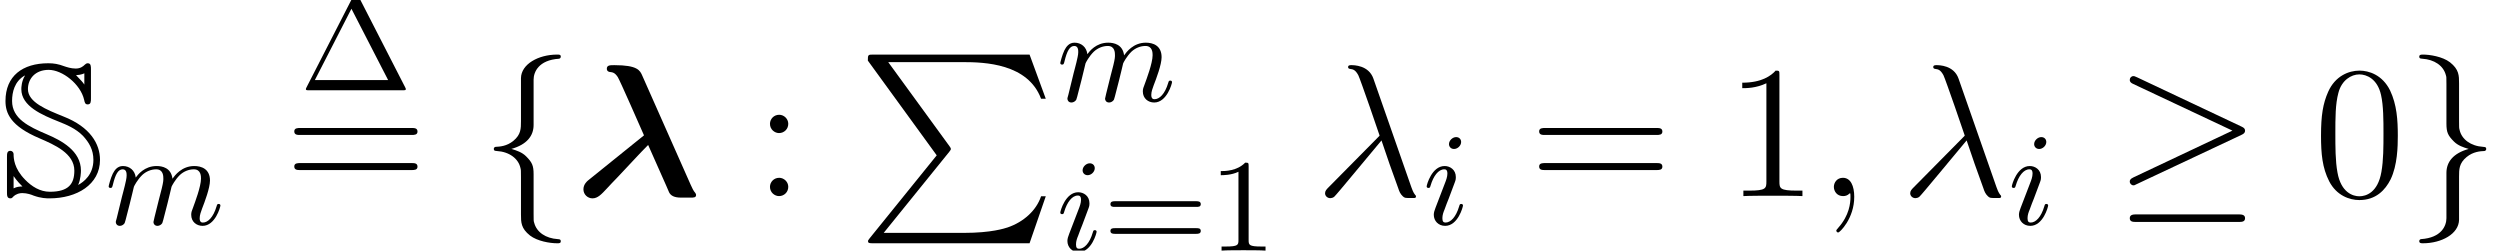
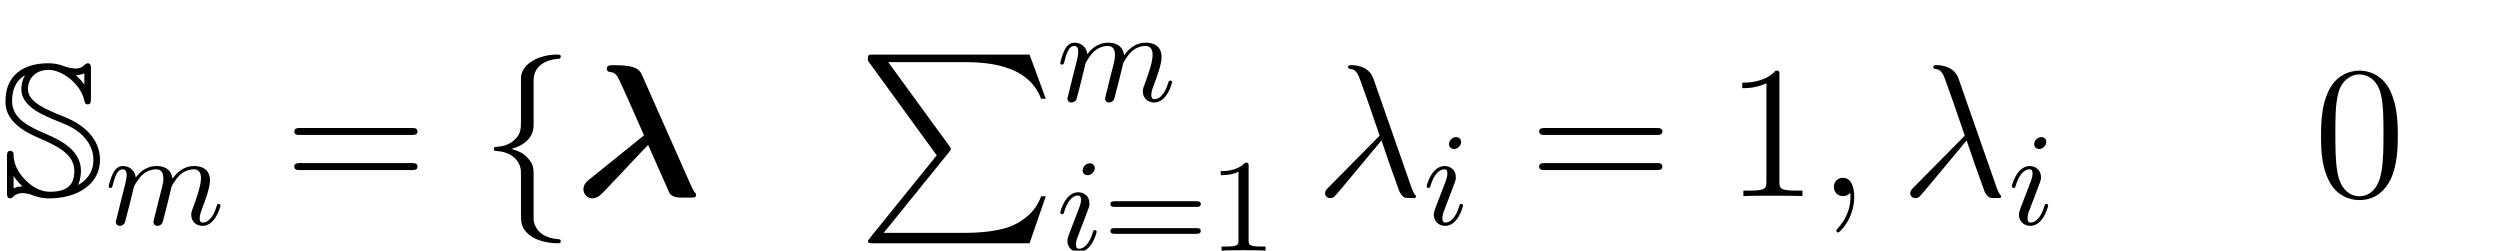
<svg xmlns="http://www.w3.org/2000/svg" xmlns:xlink="http://www.w3.org/1999/xlink" version="1.1" width="171.598pt" height="17.201pt" viewBox="56.413 55.093 171.598 17.201">
  <defs>
    <path id="g5-21" d="M4.002-8.069C3.678-8.988 2.655-8.988 2.487-8.988C2.409-8.988 2.267-8.988 2.267-8.859C2.267-8.755 2.344-8.742 2.409-8.729C2.603-8.703 2.759-8.677 2.966-8.302C3.095-8.056 4.429-4.183 4.429-4.157C4.429-4.144 4.416-4.132 4.313-4.028L.945-.622C.79-.466 .686-.363 .686-.194C.686-.013 .842 .142 1.049 .142C1.101 .142 1.243 .117 1.321 .039C1.528-.155 3.38-2.422 4.559-3.821C4.896-2.81 5.31-1.619 5.712-.531C5.776-.337 5.841-.155 6.022 .013C6.152 .13 6.178 .13 6.54 .13H6.787C6.838 .13 6.929 .13 6.929 .026C6.929-.026 6.916-.039 6.864-.091C6.748-.233 6.657-.466 6.605-.622L4.002-8.069Z" />
    <path id="g5-59" d="M2.526 .052C2.526-.699 2.279-1.256 1.748-1.256C1.334-1.256 1.127-.92 1.127-.635S1.321 0 1.761 0C1.93 0 2.072-.052 2.189-.168C2.215-.194 2.228-.194 2.241-.194C2.267-.194 2.267-.013 2.267 .052C2.267 .479 2.189 1.321 1.438 2.163C1.295 2.318 1.295 2.344 1.295 2.37C1.295 2.435 1.36 2.5 1.425 2.5C1.528 2.5 2.526 1.541 2.526 .052Z" />
    <path id="g2-80" d="M5.453 6.916L.855 12.602C.751 12.731 .738 12.757 .738 12.809C.738 12.951 .855 12.951 1.088 12.951H11.825L12.938 9.727H12.615C12.291 10.698 11.423 11.488 10.322 11.864C10.115 11.928 9.221 12.239 7.318 12.239H1.813L6.307 6.683C6.398 6.566 6.424 6.528 6.424 6.476S6.411 6.411 6.333 6.294L2.124 .518H7.253C8.729 .518 11.708 .609 12.615 3.031H12.938L11.825 0H1.088C.738 0 .725 .013 .725 .414L5.453 6.916Z" />
    <path id="g0-21" d="M4.65-8.263C4.494-8.626 4.326-8.988 2.733-8.988C2.435-8.988 2.215-8.988 2.215-8.742C2.215-8.548 2.396-8.522 2.409-8.522C2.616-8.496 2.759-8.483 2.966-8.172C3.121-7.926 4.468-4.844 4.766-4.17L1.023-1.153C.868-1.036 .609-.816 .609-.466C.609-.104 .907 .155 1.23 .155C1.593 .155 1.852-.13 2.215-.518C2.241-.557 2.875-1.217 2.927-1.269C3.406-1.761 4.559-3.031 5.051-3.51L6.294-.712C6.333-.609 6.45-.363 6.489-.259C6.605-.026 6.851 .104 7.305 .104H7.952C8.185 .104 8.341 .104 8.341-.078C8.341-.142 8.302-.194 8.276-.233C8.172-.337 8.056-.583 7.965-.79L4.65-8.263Z" />
-     <path id="g3-21" d="M8.729-4.196C8.911-4.274 8.988-4.365 8.988-4.481C8.988-4.611 8.936-4.688 8.729-4.779L1.593-8.146C1.412-8.237 1.36-8.237 1.334-8.237C1.179-8.237 1.075-8.121 1.075-7.978C1.075-7.823 1.179-7.758 1.321-7.693L8.121-4.494L1.347-1.295C1.088-1.179 1.075-1.075 1.075-.997C1.075-.855 1.192-.738 1.334-.738C1.373-.738 1.399-.738 1.567-.829L8.729-4.196ZM8.535 1.774C8.755 1.774 8.988 1.774 8.988 1.515S8.716 1.256 8.522 1.256H1.541C1.347 1.256 1.075 1.256 1.075 1.515S1.308 1.774 1.528 1.774H8.535Z" />
    <path id="g3-102" d="M3.665-7.991C3.665-8.509 4.002-9.338 5.414-9.429C5.478-9.442 5.53-9.493 5.53-9.571C5.53-9.714 5.427-9.714 5.284-9.714C3.989-9.714 2.81-9.053 2.798-8.095V-5.142C2.798-4.637 2.798-4.222 2.279-3.795C1.826-3.419 1.334-3.393 1.049-3.38C.984-3.367 .933-3.316 .933-3.238C.933-3.108 1.01-3.108 1.14-3.095C1.995-3.044 2.616-2.577 2.759-1.943C2.798-1.8 2.798-1.774 2.798-1.308V1.256C2.798 1.8 2.798 2.215 3.419 2.707C3.924 3.095 4.779 3.238 5.284 3.238C5.427 3.238 5.53 3.238 5.53 3.095C5.53 2.966 5.453 2.966 5.323 2.953C4.507 2.901 3.872 2.487 3.704 1.826C3.665 1.71 3.665 1.684 3.665 1.217V-1.502C3.665-2.098 3.562-2.318 3.147-2.733C2.875-3.005 2.5-3.134 2.137-3.238C3.199-3.536 3.665-4.132 3.665-4.883V-7.991Z" />
-     <path id="g3-103" d="M2.798 1.515C2.798 2.033 2.461 2.862 1.049 2.953C.984 2.966 .933 3.018 .933 3.095C.933 3.238 1.075 3.238 1.192 3.238C2.448 3.238 3.652 2.603 3.665 1.619V-1.334C3.665-1.839 3.665-2.254 4.183-2.681C4.637-3.057 5.129-3.082 5.414-3.095C5.478-3.108 5.53-3.16 5.53-3.238C5.53-3.367 5.453-3.367 5.323-3.38C4.468-3.432 3.847-3.898 3.704-4.533C3.665-4.675 3.665-4.701 3.665-5.168V-7.732C3.665-8.276 3.665-8.69 3.044-9.183C2.526-9.584 1.632-9.714 1.192-9.714C1.075-9.714 .933-9.714 .933-9.571C.933-9.442 1.01-9.442 1.14-9.429C1.956-9.377 2.59-8.962 2.759-8.302C2.798-8.185 2.798-8.159 2.798-7.693V-4.973C2.798-4.378 2.901-4.157 3.316-3.743C3.588-3.471 3.963-3.341 4.326-3.238C3.264-2.94 2.798-2.344 2.798-1.593V1.515Z" />
    <path id="g7-48" d="M5.802-4.144C5.802-5.219 5.737-6.268 5.271-7.253C4.74-8.328 3.808-8.613 3.173-8.613C2.422-8.613 1.502-8.237 1.023-7.162C.661-6.346 .531-5.543 .531-4.144C.531-2.888 .622-1.943 1.088-1.023C1.593-.039 2.487 .272 3.16 .272C4.287 .272 4.934-.401 5.31-1.153C5.776-2.124 5.802-3.393 5.802-4.144ZM3.16 .013C2.746 .013 1.904-.22 1.658-1.632C1.515-2.409 1.515-3.393 1.515-4.3C1.515-5.362 1.515-6.32 1.723-7.084C1.943-7.952 2.603-8.354 3.16-8.354C3.652-8.354 4.403-8.056 4.65-6.942C4.818-6.204 4.818-5.181 4.818-4.3C4.818-3.432 4.818-2.448 4.675-1.658C4.429-.233 3.613 .013 3.16 .013Z" />
    <path id="g7-49" d="M3.73-8.302C3.73-8.6 3.73-8.613 3.471-8.613C3.16-8.263 2.513-7.784 1.179-7.784V-7.408C1.476-7.408 2.124-7.408 2.836-7.745V-.997C2.836-.531 2.798-.376 1.658-.376H1.256V0C1.606-.026 2.862-.026 3.29-.026S4.96-.026 5.31 0V-.376H4.909C3.769-.376 3.73-.531 3.73-.997V-8.302Z" />
-     <path id="g7-58" d="M2.383-4.96C2.383-5.31 2.085-5.582 1.761-5.582C1.386-5.582 1.127-5.284 1.127-4.96C1.127-4.572 1.451-4.326 1.748-4.326C2.098-4.326 2.383-4.598 2.383-4.96ZM2.383-.635C2.383-.984 2.085-1.256 1.761-1.256C1.386-1.256 1.127-.958 1.127-.635C1.127-.246 1.451 0 1.748 0C2.098 0 2.383-.272 2.383-.635Z" />
    <path id="g7-61" d="M8.742-4.196C8.924-4.196 9.157-4.196 9.157-4.429C9.157-4.675 8.936-4.675 8.742-4.675H1.114C.933-4.675 .699-4.675 .699-4.442C.699-4.196 .92-4.196 1.114-4.196H8.742ZM8.742-1.787C8.924-1.787 9.157-1.787 9.157-2.02C9.157-2.267 8.936-2.267 8.742-2.267H1.114C.933-2.267 .699-2.267 .699-2.033C.699-1.787 .92-1.787 1.114-1.787H8.742Z" />
-     <path id="g6-1" d="M4.143-6.283C4.062-6.446 4.016-6.491 3.871-6.491C3.744-6.491 3.69-6.446 3.626-6.319L.499-.218C.462-.145 .444-.1 .444-.082C.444 0 .508 0 .653 0H7.099C7.244 0 7.307 0 7.307-.082C7.307-.091 7.307-.109 7.262-.199L4.143-6.283ZM3.572-5.594L6.092-.698H1.061L3.572-5.594Z" />
    <path id="g6-49" d="M2.756-5.793C2.756-6.02 2.747-6.038 2.52-6.038C1.958-5.458 1.124-5.458 .843-5.458V-5.177C1.015-5.177 1.568-5.177 2.058-5.412V-.725C2.058-.39 2.031-.281 1.188-.281H.898V0C1.224-.027 2.031-.027 2.402-.027S3.59-.027 3.916 0V-.281H3.626C2.783-.281 2.756-.39 2.756-.725V-5.793Z" />
    <path id="g6-61" d="M6.419-3.001C6.546-3.001 6.718-3.001 6.718-3.191C6.718-3.391 6.518-3.391 6.382-3.391H.852C.716-3.391 .517-3.391 .517-3.191C.517-3.001 .698-3.001 .816-3.001H6.419ZM6.382-1.151C6.518-1.151 6.718-1.151 6.718-1.351C6.718-1.541 6.546-1.541 6.419-1.541H.816C.698-1.541 .517-1.541 .517-1.351C.517-1.151 .716-1.151 .852-1.151H6.382Z" />
    <path id="g4-105" d="M2.629-5.657C2.629-5.857 2.484-5.993 2.285-5.993C2.04-5.993 1.795-5.757 1.795-5.512C1.795-5.331 1.931-5.177 2.14-5.177C2.384-5.177 2.629-5.403 2.629-5.657ZM2.756-1.296C2.756-1.342 2.729-1.405 2.638-1.405C2.538-1.405 2.529-1.36 2.493-1.242C2.276-.499 1.904-.127 1.559-.127C1.414-.127 1.342-.199 1.342-.426C1.342-.644 1.414-.843 1.487-1.015C1.65-1.451 1.65-1.469 1.768-1.75C1.913-2.14 2.112-2.656 2.203-2.91C2.266-3.073 2.266-3.164 2.266-3.246C2.266-3.762 1.859-4.007 1.496-4.007C.616-4.007 .263-2.711 .263-2.611C.263-2.529 .326-2.502 .39-2.502C.49-2.502 .499-2.557 .535-2.674C.725-3.318 1.07-3.781 1.469-3.781C1.559-3.781 1.686-3.762 1.686-3.49C1.686-3.264 1.596-3.028 1.514-2.82L.87-1.142C.807-.97 .752-.825 .752-.662C.752-.236 1.07 .1 1.532 .1C2.412 .1 2.756-1.206 2.756-1.296Z" />
    <path id="g4-109" d="M1.713-1.423C1.813-1.849 1.985-2.511 1.995-2.584C2.013-2.638 2.239-3.073 2.566-3.391C2.829-3.635 3.173-3.781 3.527-3.781C4.016-3.781 4.016-3.3 4.016-3.146C4.016-3.037 4.016-2.91 3.907-2.466L3.699-1.659C3.409-.49 3.336-.209 3.336-.163C3.336-.045 3.418 .1 3.617 .1C3.744 .1 3.88 .018 3.944-.091C3.971-.145 4.043-.435 4.089-.616L4.297-1.423C4.397-1.849 4.569-2.511 4.578-2.584C4.596-2.638 4.823-3.073 5.149-3.391C5.412-3.635 5.757-3.781 6.11-3.781C6.6-3.781 6.6-3.3 6.6-3.146C6.6-2.593 6.174-1.487 6.074-1.206C5.965-.925 5.929-.834 5.929-.662C5.929-.172 6.301 .1 6.709 .1C7.579 .1 7.933-1.197 7.933-1.296C7.933-1.342 7.906-1.405 7.815-1.405C7.715-1.405 7.706-1.36 7.67-1.242C7.443-.471 7.062-.127 6.736-.127C6.673-.127 6.509-.127 6.509-.417C6.509-.644 6.6-.879 6.673-1.079C6.854-1.541 7.217-2.502 7.217-3.01C7.217-3.817 6.618-4.007 6.138-4.007C5.276-4.007 4.805-3.363 4.642-3.137C4.551-3.889 3.935-4.007 3.554-4.007C2.711-4.007 2.266-3.409 2.121-3.218C2.067-3.708 1.695-4.007 1.242-4.007C.861-4.007 .671-3.726 .544-3.481C.39-3.164 .263-2.647 .263-2.611C.263-2.529 .326-2.502 .39-2.502C.49-2.502 .508-2.548 .553-2.729C.725-3.445 .916-3.781 1.224-3.781C1.496-3.781 1.496-3.49 1.496-3.354C1.496-3.164 1.423-2.883 1.369-2.647C1.305-2.412 1.215-2.022 1.179-1.913L.816-.426C.752-.209 .752-.19 .752-.163C.752-.045 .834 .1 1.034 .1C1.16 .1 1.296 .018 1.36-.091C1.387-.145 1.46-.435 1.505-.616L1.713-1.423Z" />
    <path id="g1-83" d="M.933-1.36H.945C.945-1.36 1.14-1.049 1.541-.661C1.347-.661 1.127-.635 .933-.531V-1.36ZM2.72-3.963C3.73-3.523 5.103-2.94 5.103-1.748C5.103-.829 4.701-.298 3.419-.298C2.746-.298 2.176-.661 1.723-1.127C.958-1.904 .933-2.603 .933-2.888C.933-3.005 .829-3.108 .712-3.108C.479-3.108 .479-2.901 .479-2.681V-.272C.479-.052 .479 .155 .712 .155C.803 .155 .842 .117 .907 .039C1.127-.168 1.36-.207 1.528-.207C1.865-.207 2.176-.091 2.292-.039C2.823 .155 3.199 .155 3.406 .155C5.271 .155 6.864-.79 6.864-2.487C6.864-3.575 6.204-4.74 4.352-5.466C3.199-5.932 1.917-6.437 1.917-7.343C1.917-8.056 2.422-8.665 3.341-8.665C4.274-8.665 5.53-7.693 5.776-6.605C5.815-6.424 5.841-6.294 6.022-6.294C6.243-6.294 6.243-6.502 6.243-6.722V-8.69C6.243-8.911 6.243-9.118 6.022-9.118C5.919-9.118 5.867-9.053 5.815-9.014C5.699-8.898 5.517-8.755 5.194-8.755S4.572-8.859 4.416-8.911C4.002-9.066 3.704-9.118 3.316-9.118C1.554-9.118 .376-8.25 .376-6.528C.376-5.686 .725-4.805 2.72-3.963ZM5.789-7.654C5.699-7.797 5.582-7.926 5.219-8.302C5.569-8.315 5.776-8.418 5.789-8.431V-7.654ZM5.362-.764C5.543-1.14 5.556-1.658 5.556-1.748C5.556-3.108 4.209-3.821 3.199-4.248C1.982-4.766 .829-5.31 .829-6.528C.829-7.136 .997-7.874 1.697-8.276L1.71-8.263C1.476-7.887 1.464-7.447 1.464-7.343C1.464-6.165 2.888-5.569 4.054-5.103C4.533-4.909 5.194-4.65 5.699-4.132C6.113-3.678 6.411-3.186 6.411-2.487C6.411-1.476 5.75-.971 5.362-.764Z" />
  </defs>
  <g id="page1">
    <use x="56.413" y="68.553" xlink:href="#g1-83" />
    <use x="63.609" y="70.496" xlink:href="#g4-109" />
    <use x="76.963" y="61.288" xlink:href="#g6-1" />
    <use x="75.913" y="68.553" xlink:href="#g7-61" />
    <use x="89.374" y="68.553" xlink:href="#g3-102" />
    <use x="95.85" y="68.553" xlink:href="#g0-21" />
    <use x="108.136" y="68.553" xlink:href="#g7-58" />
    <use x="115.256" y="58.839" xlink:href="#g2-80" />
    <use x="128.927" y="62.029" xlink:href="#g4-109" />
    <use x="128.927" y="72.295" xlink:href="#g4-105" />
    <use x="132.115" y="72.295" xlink:href="#g6-61" />
    <use x="139.362" y="72.295" xlink:href="#g6-49" />
    <use x="146.678" y="68.553" xlink:href="#g5-21" />
    <use x="154.075" y="70.496" xlink:href="#g4-105" />
    <use x="161.36" y="68.553" xlink:href="#g7-61" />
    <use x="174.821" y="68.553" xlink:href="#g7-49" />
    <use x="181.161" y="68.553" xlink:href="#g5-59" />
    <use x="186.842" y="68.553" xlink:href="#g5-21" />
    <use x="194.24" y="70.496" xlink:href="#g4-105" />
    <use x="201.524" y="68.553" xlink:href="#g3-21" />
    <use x="215.195" y="68.553" xlink:href="#g7-48" />
    <use x="221.536" y="68.553" xlink:href="#g3-103" />
  </g>
</svg>